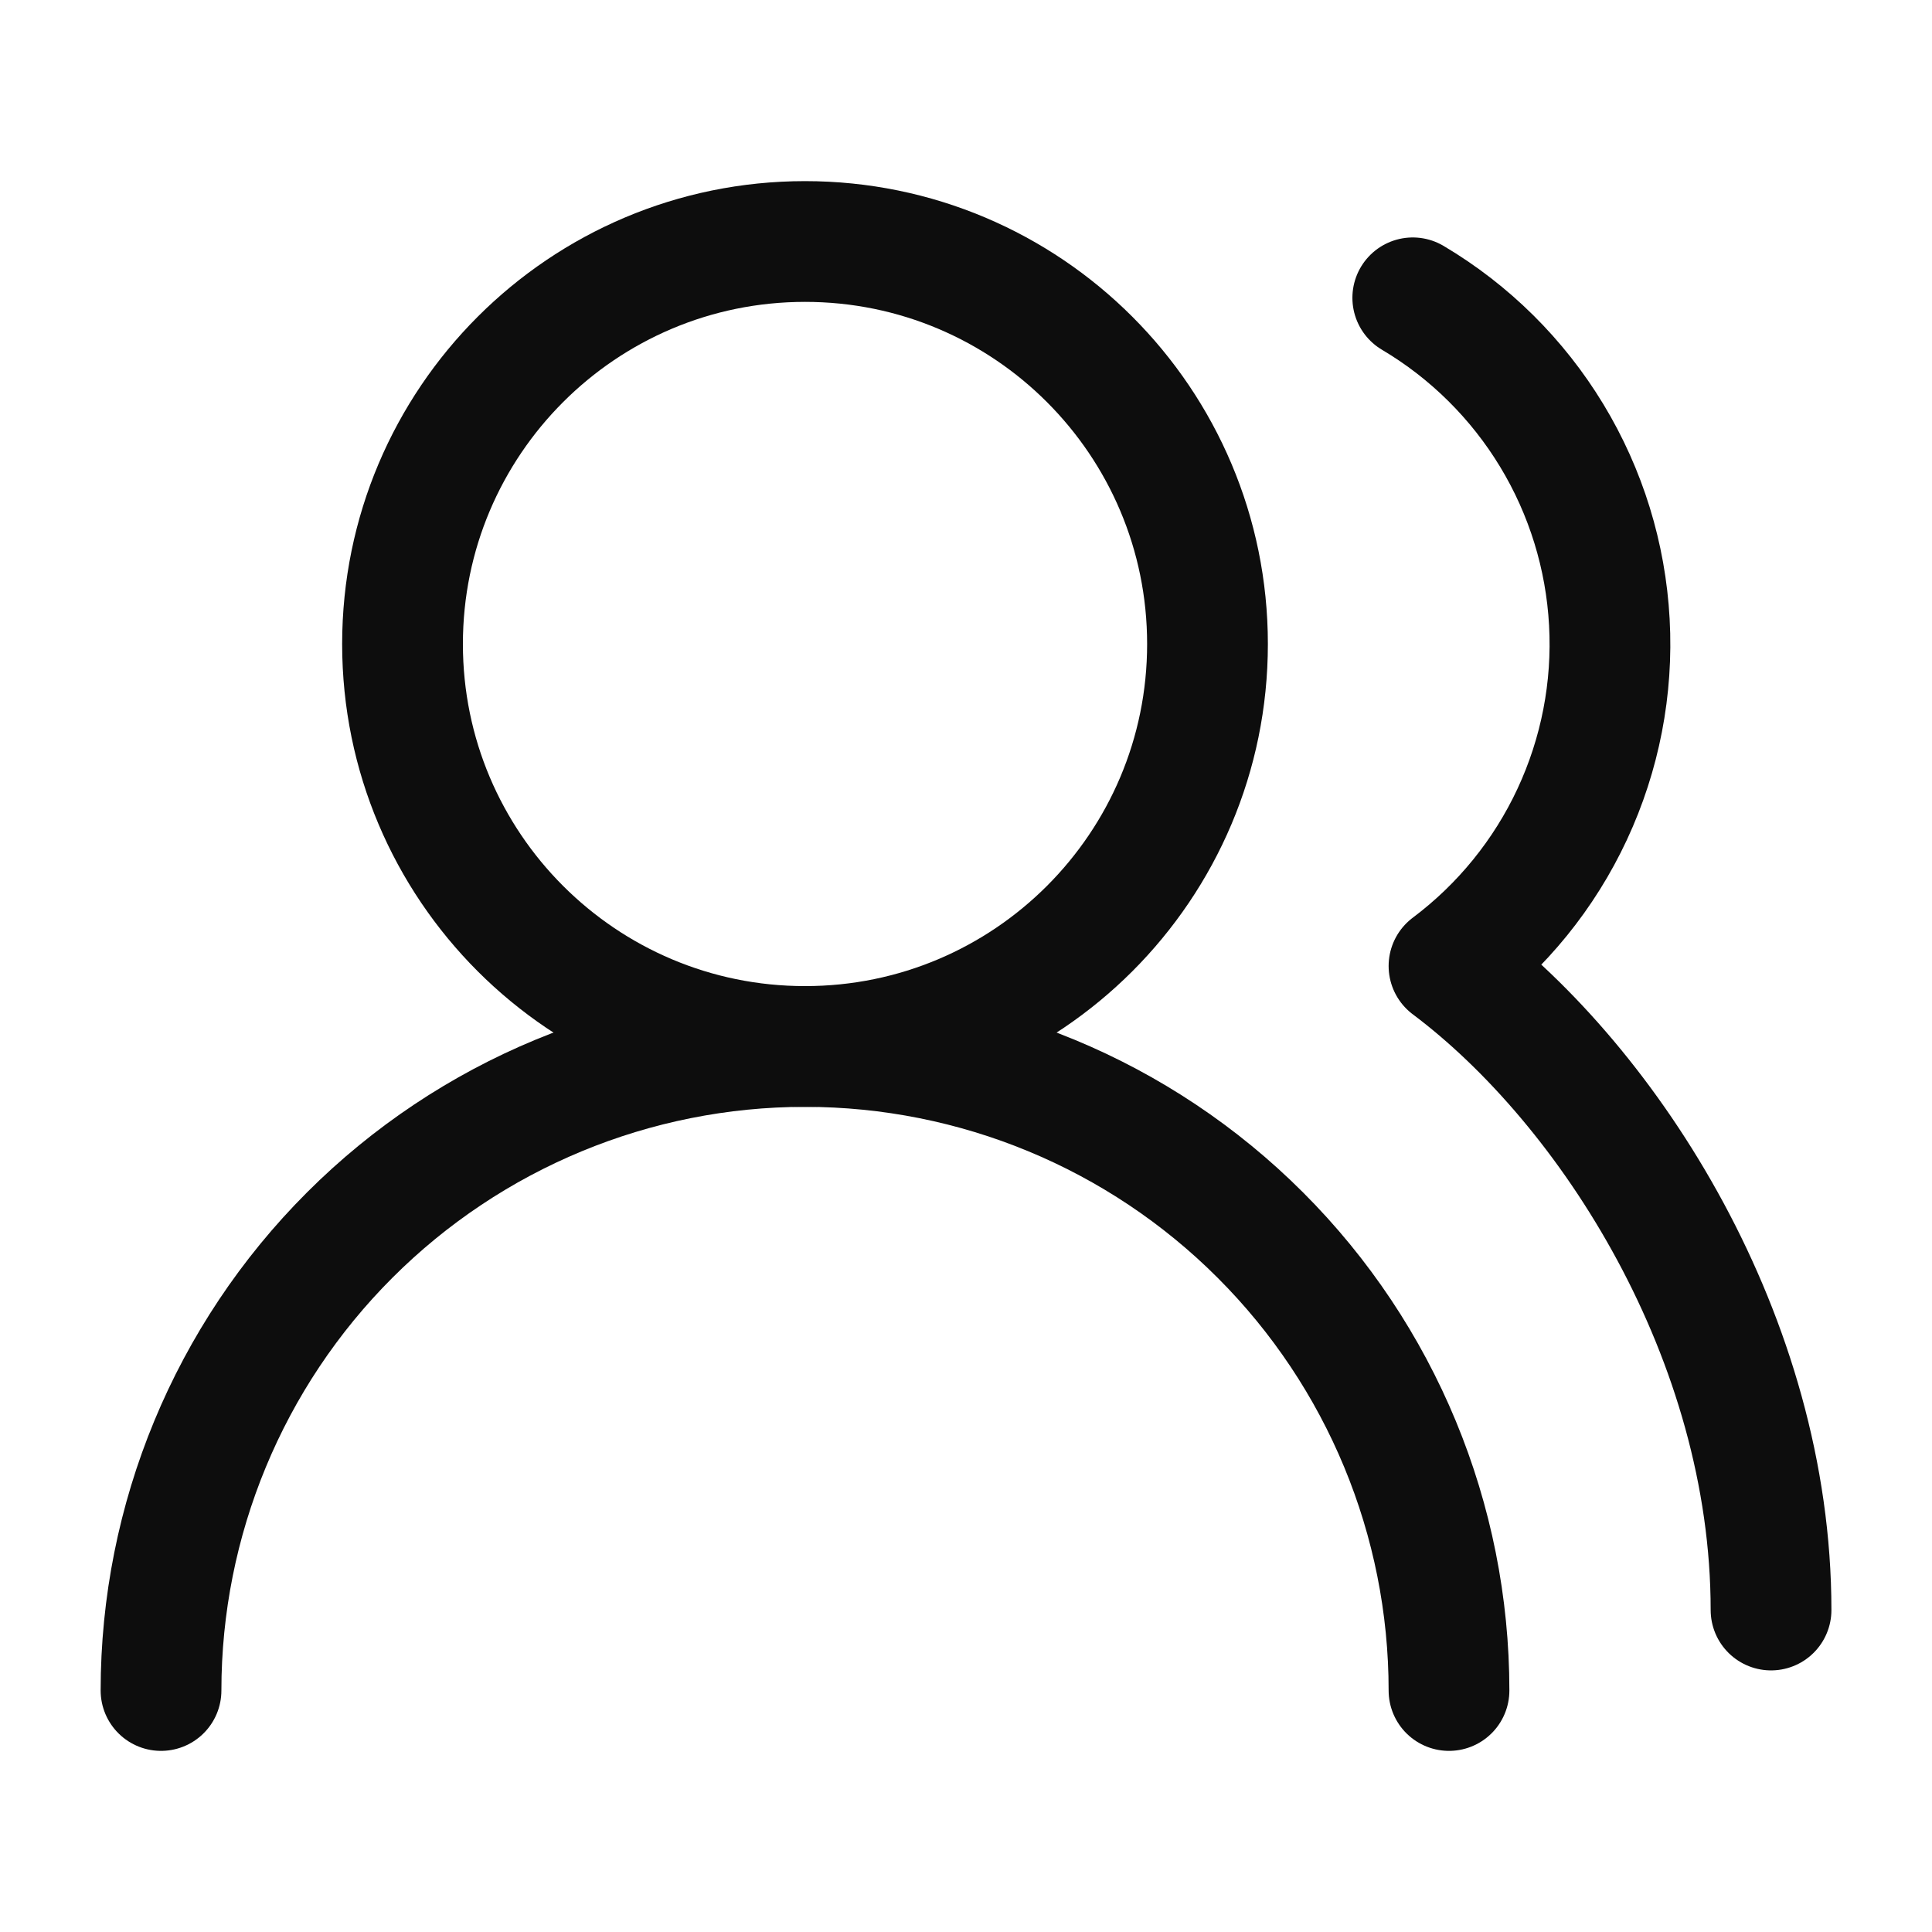
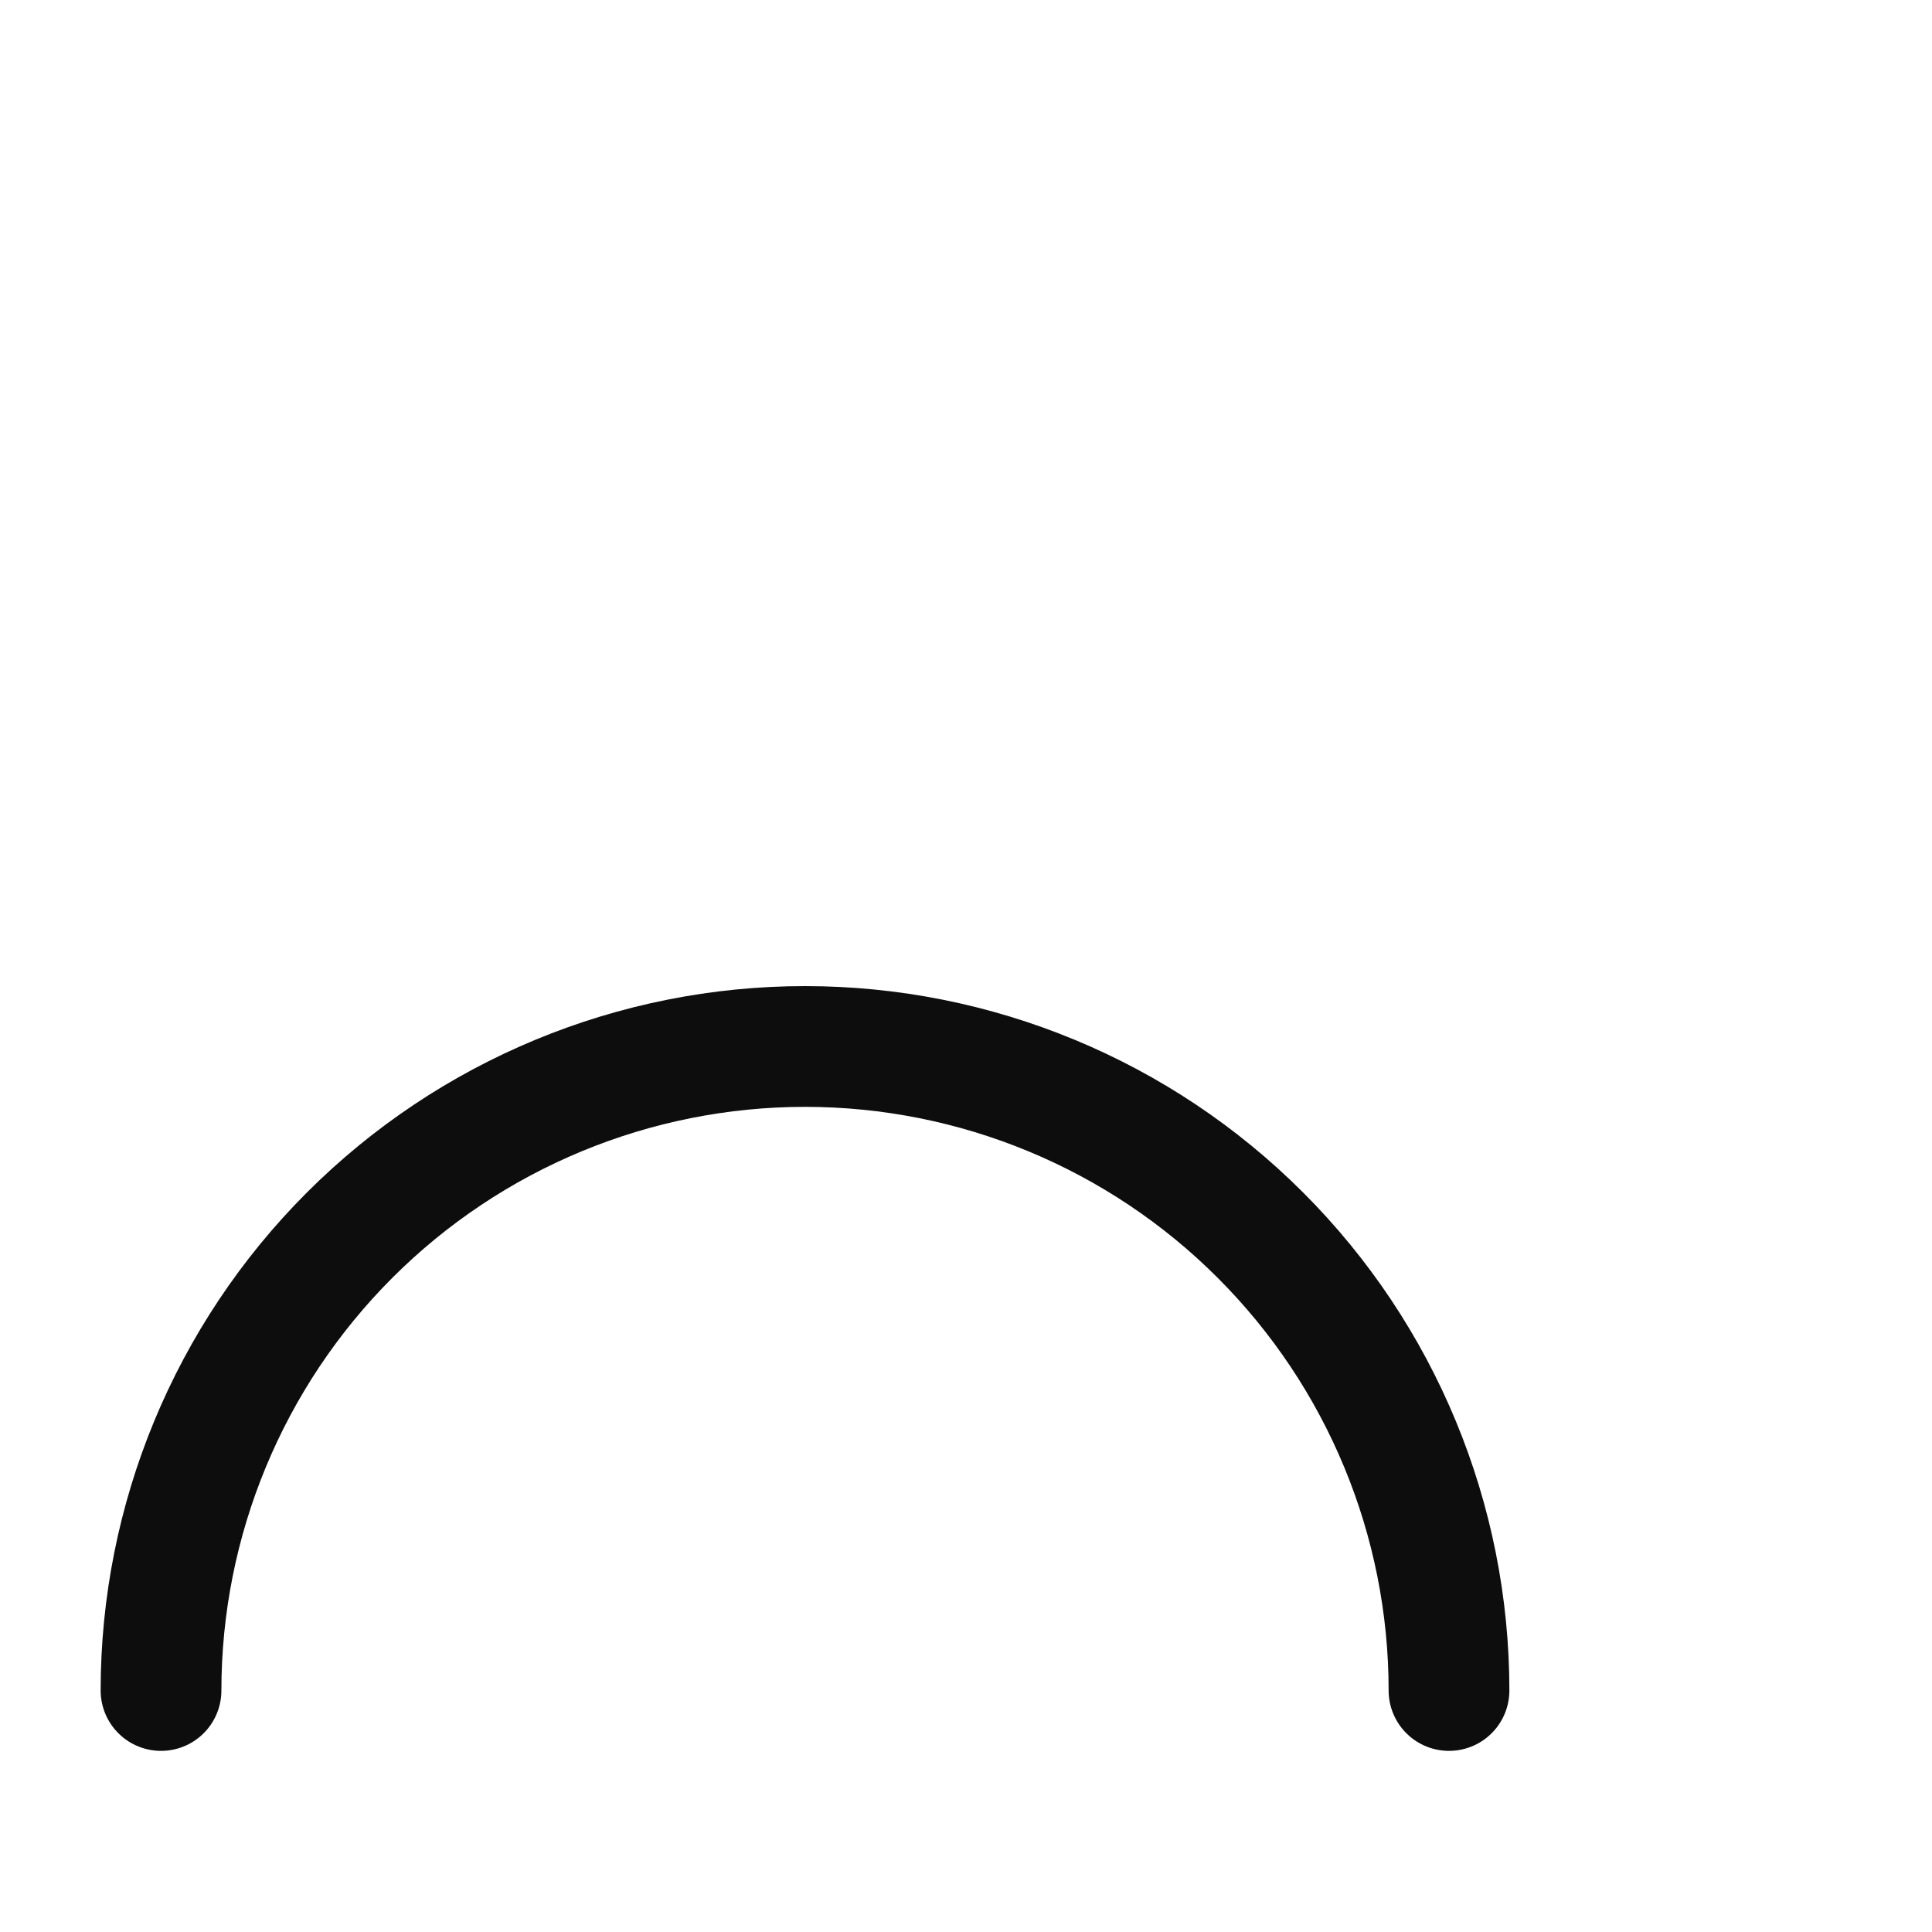
<svg xmlns="http://www.w3.org/2000/svg" width="32" height="32" viewBox="0 0 32 32" fill="none">
  <path d="M24 28C24 25.171 22.877 22.458 20.876 20.458C18.876 18.457 16.163 17.333 13.334 17.333C10.505 17.333 7.792 18.457 5.791 20.458C3.791 22.458 2.667 25.171 2.667 28" stroke="#0D0D0D" stroke-width="2" stroke-linecap="round" stroke-linejoin="round" />
-   <path d="M13.334 17.333C17.016 17.333 20 14.349 20 10.667C20 6.985 17.016 4 13.334 4C9.652 4 6.667 6.985 6.667 10.667C6.667 14.349 9.652 17.333 13.334 17.333Z" stroke="#0D0D0D" stroke-width="2" stroke-linecap="round" stroke-linejoin="round" />
-   <path d="M29.334 26.667C29.334 22.173 26.667 18 24 16C24.877 15.342 25.578 14.479 26.041 13.486C26.504 12.493 26.716 11.401 26.656 10.306C26.597 9.212 26.269 8.149 25.701 7.212C25.133 6.275 24.343 5.492 23.4 4.933" stroke="#0D0D0D" stroke-width="2" stroke-linecap="round" stroke-linejoin="round" />
</svg>